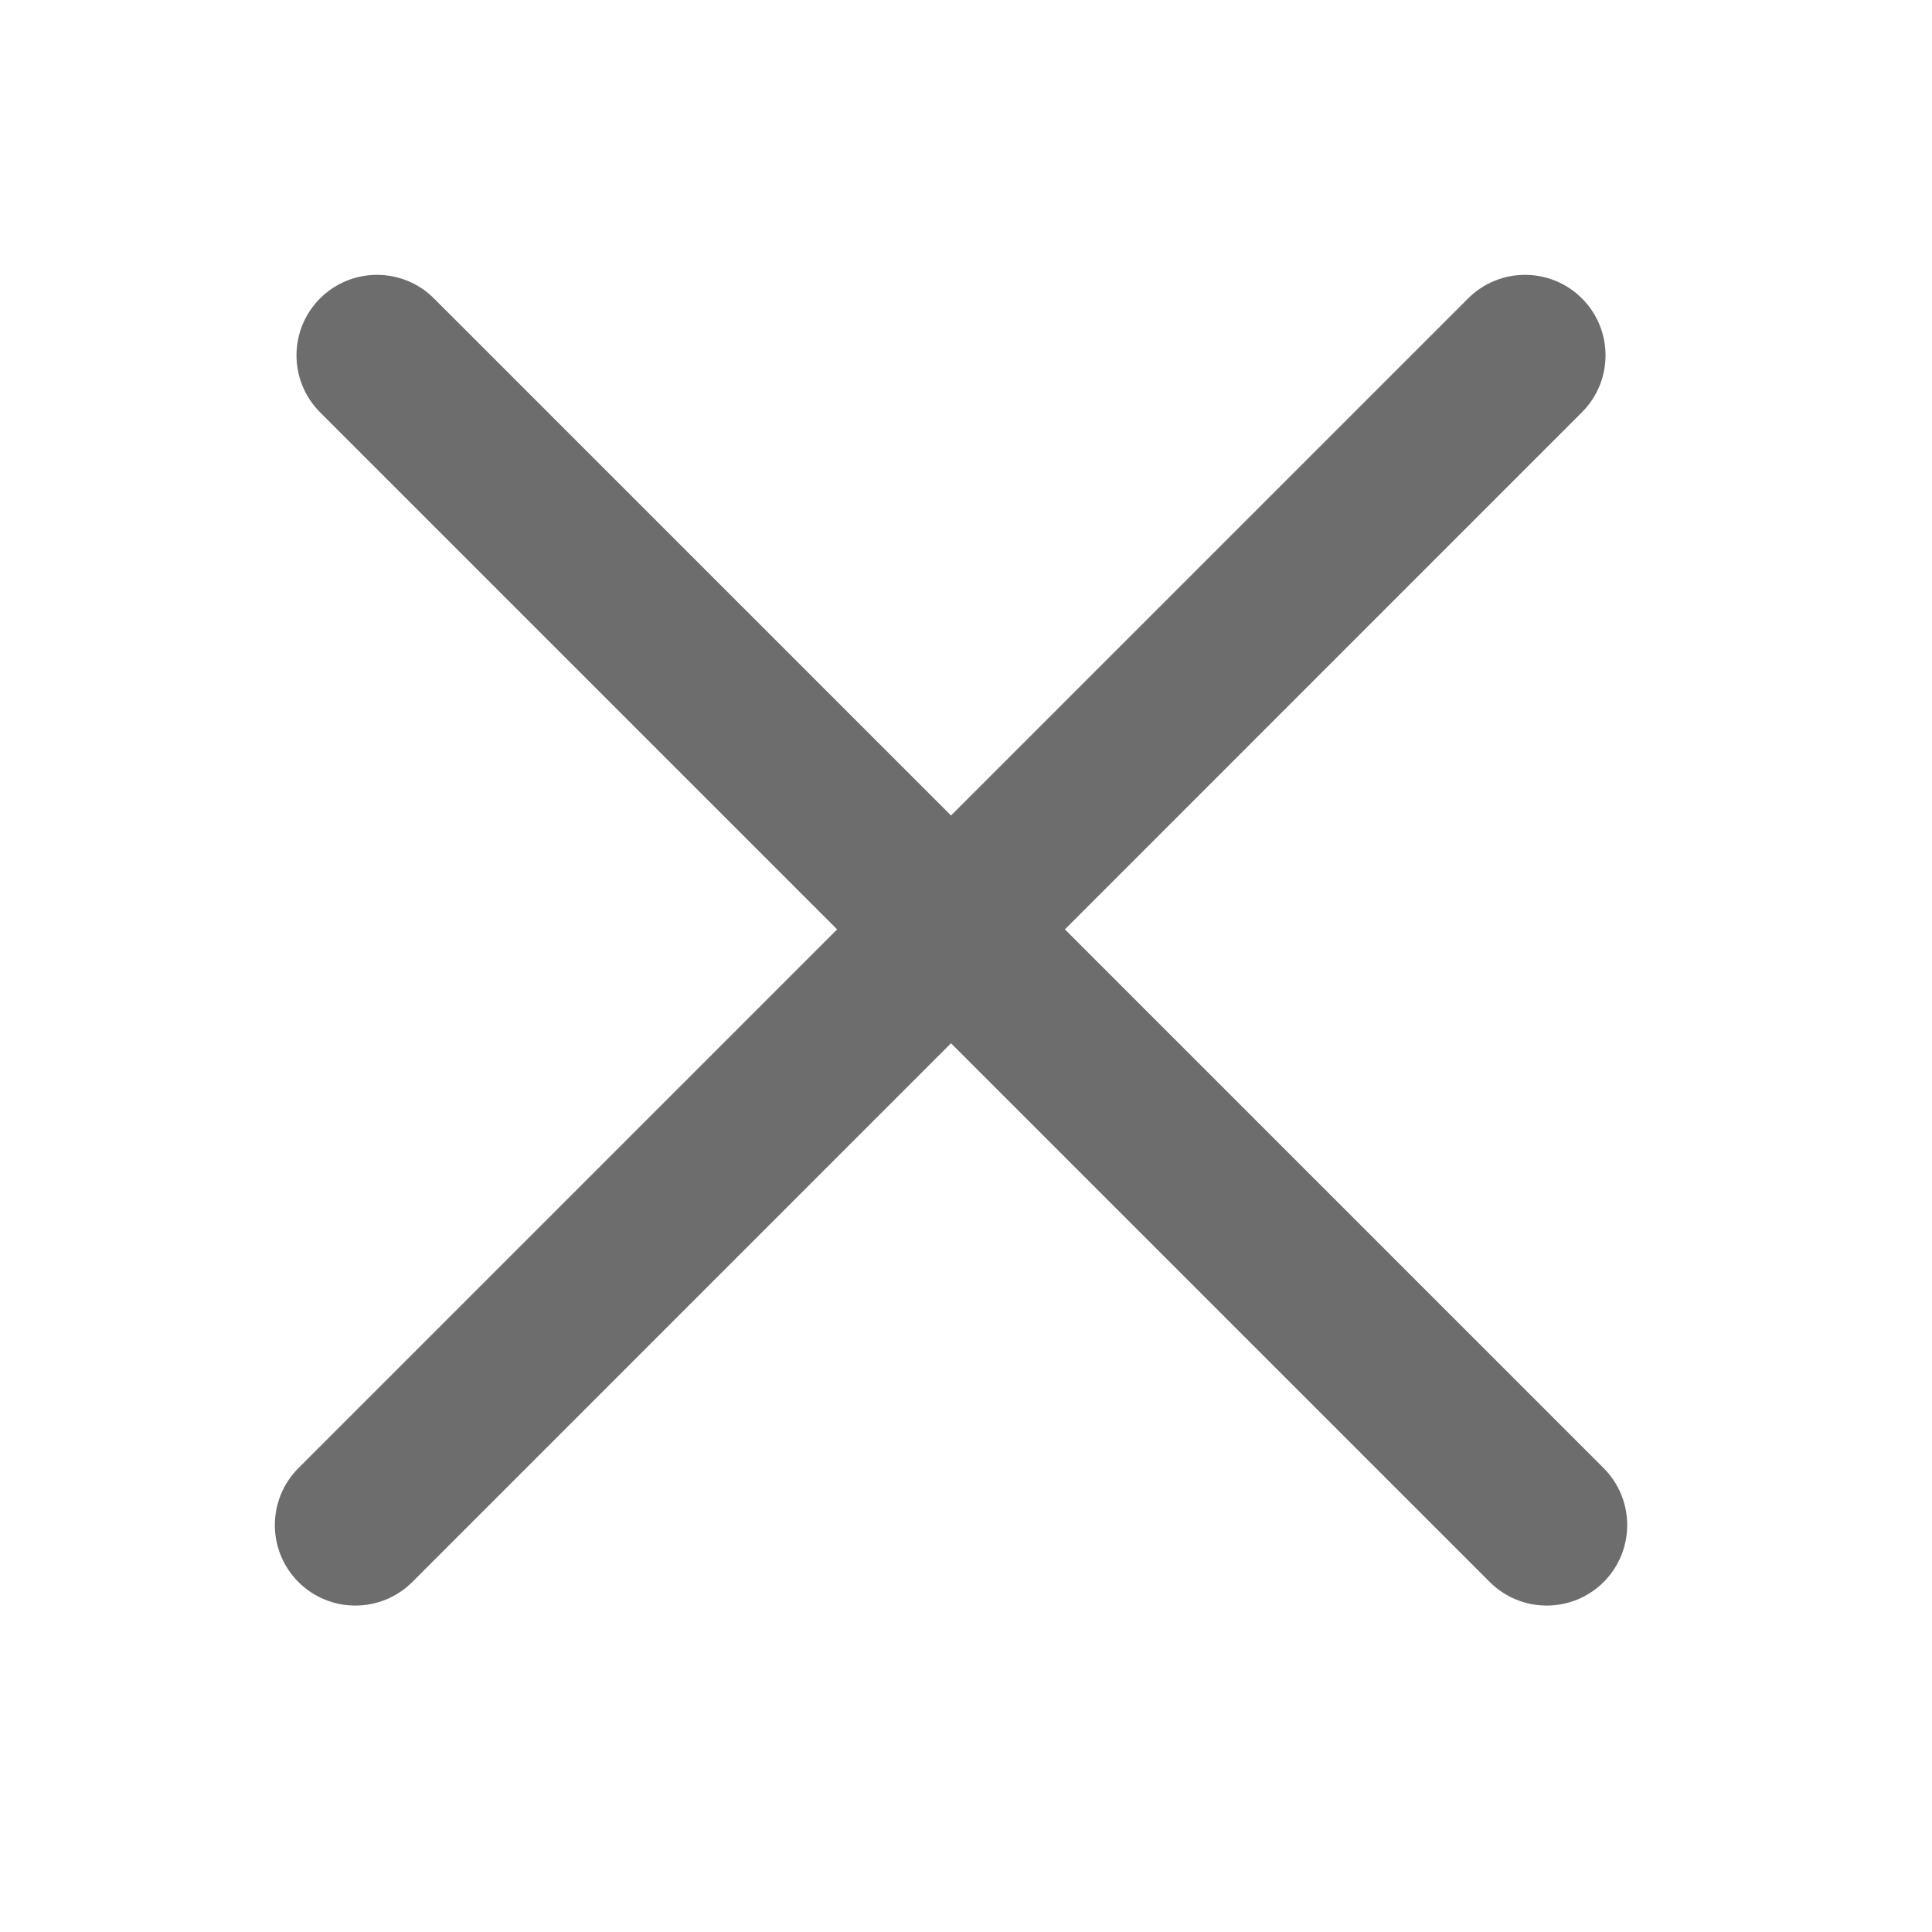
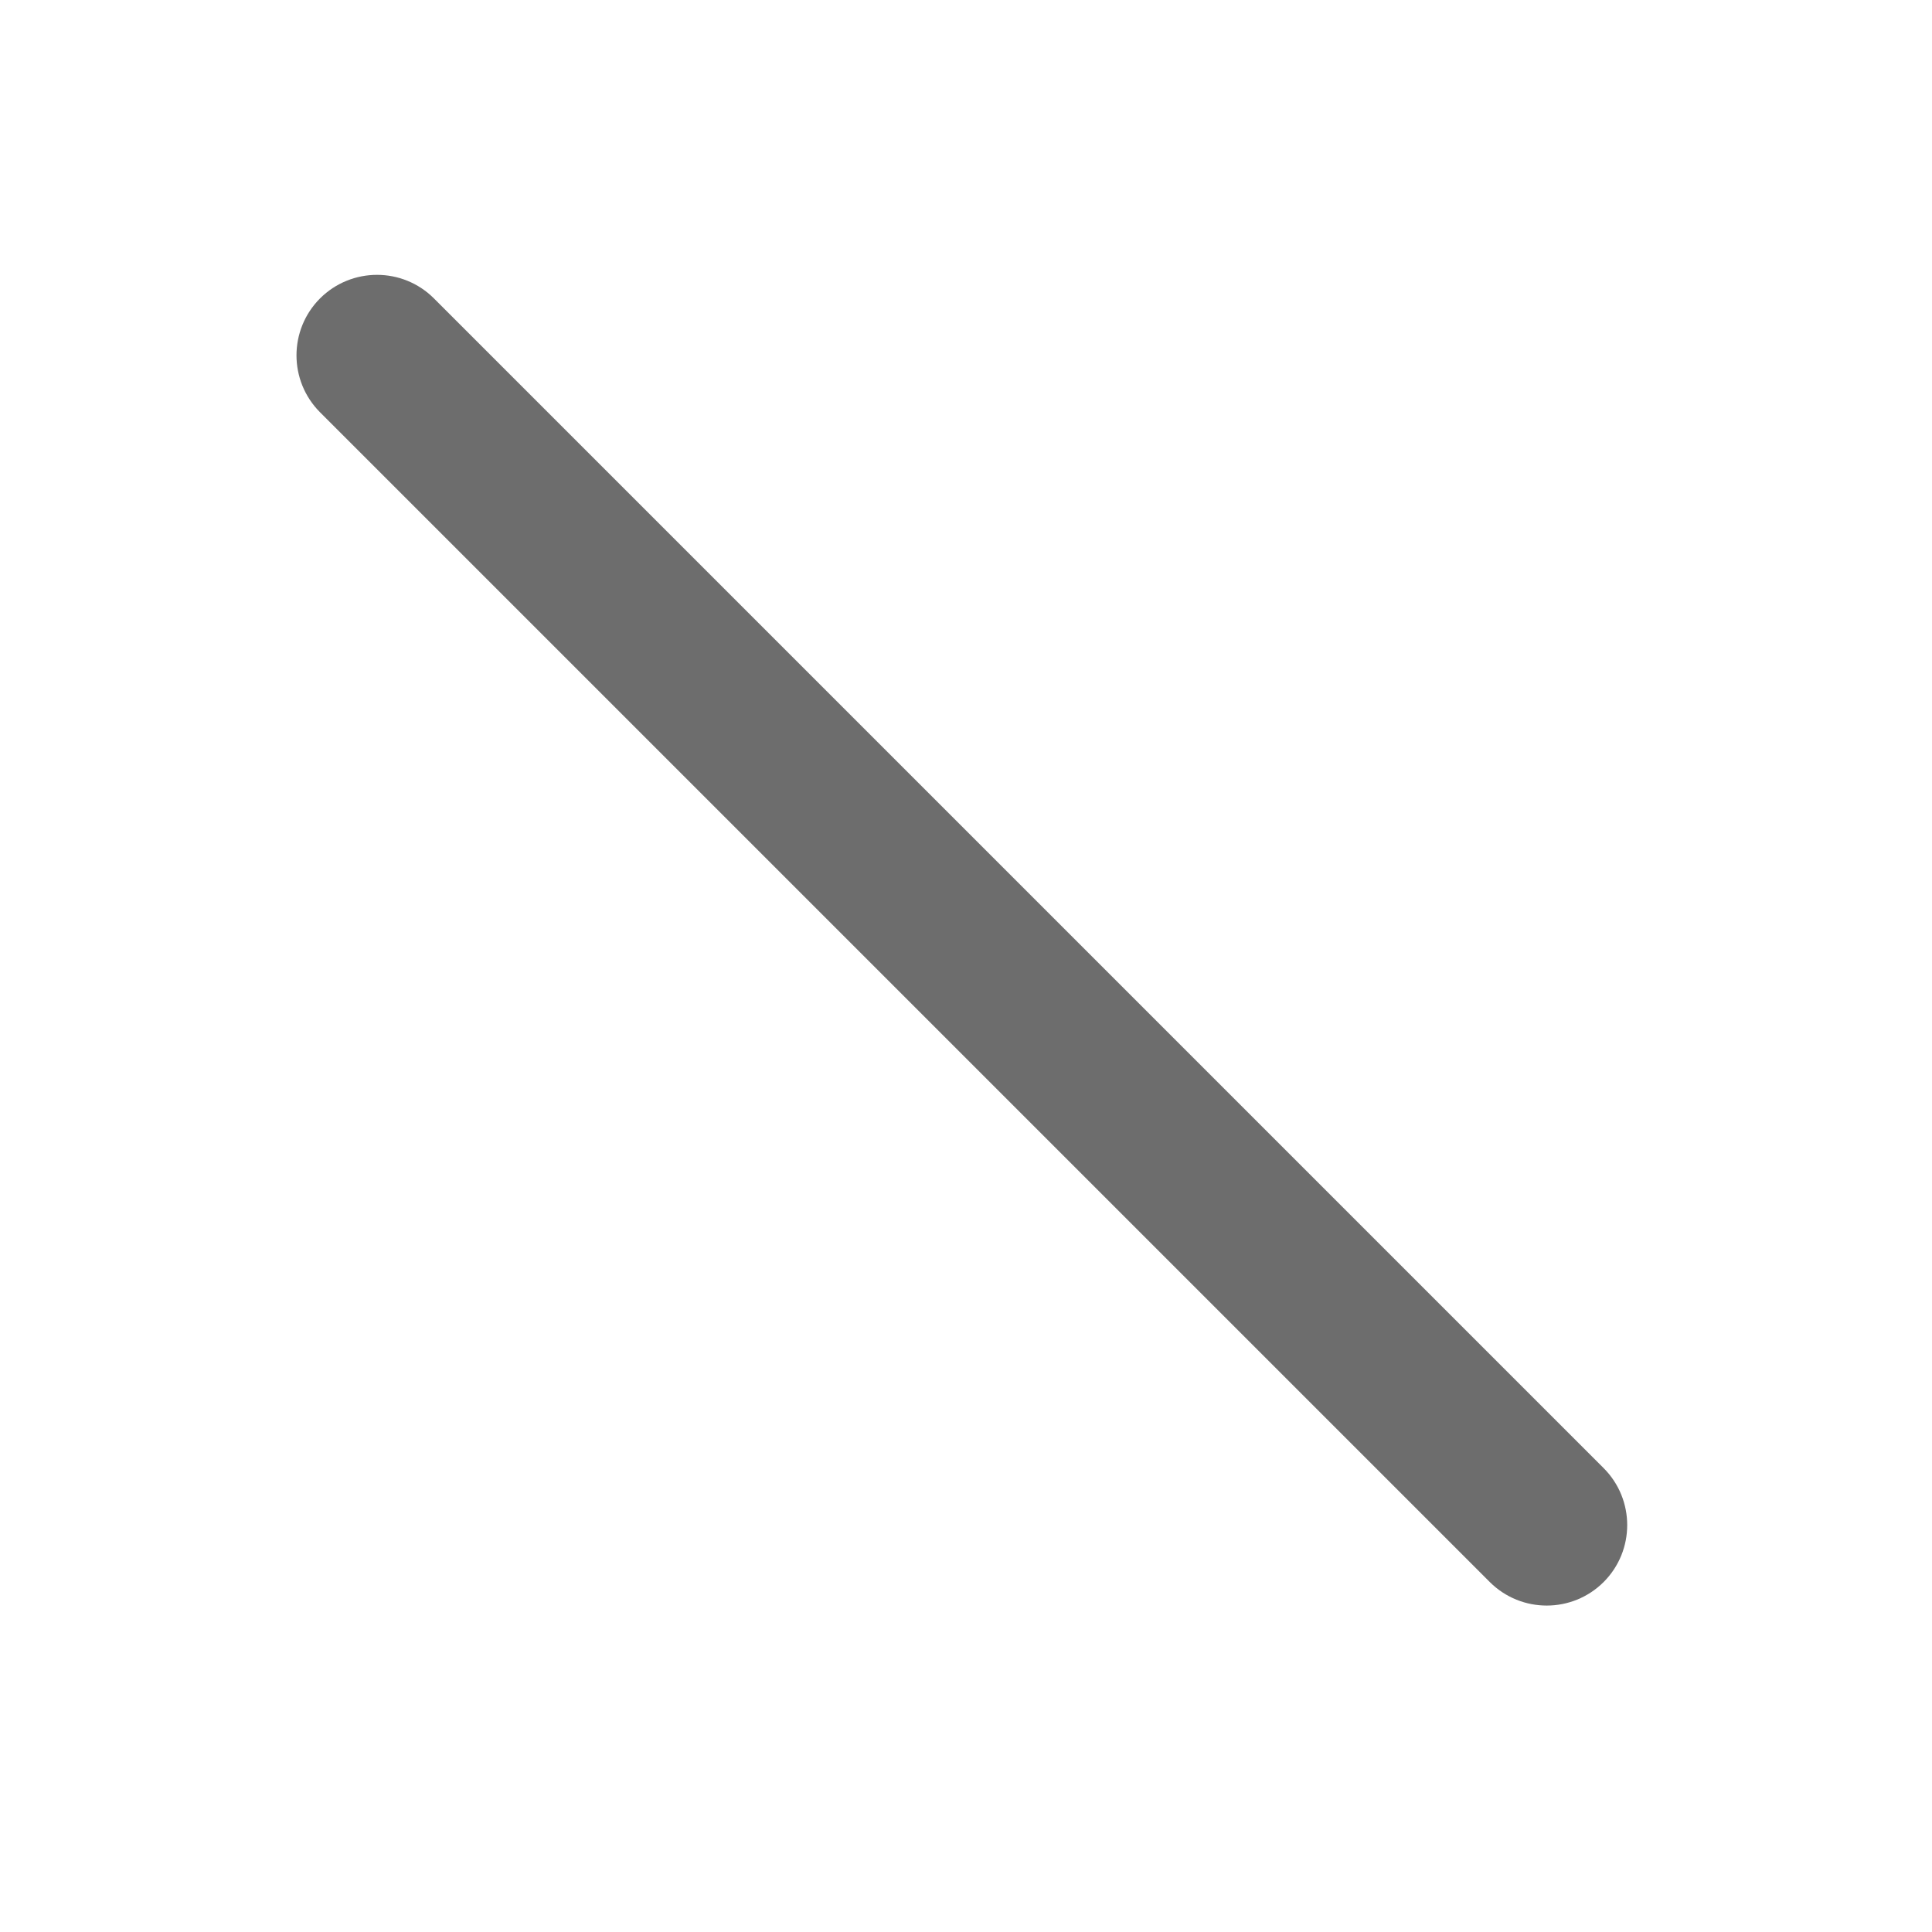
<svg xmlns="http://www.w3.org/2000/svg" width="20" height="20" viewBox="0 0 20 20" fill="none">
  <path fill-rule="evenodd" clip-rule="evenodd" d="M3.313 3.089C3.639 2.764 4.167 2.764 4.492 3.089L16.601 15.198C16.926 15.524 16.926 16.051 16.601 16.377C16.275 16.702 15.748 16.702 15.422 16.377L3.313 4.268C2.988 3.942 2.988 3.415 3.313 3.089Z" fill="#6D6D6D" />
-   <path fill-rule="evenodd" clip-rule="evenodd" d="M16.376 3.089C16.702 3.415 16.702 3.942 16.376 4.268L4.268 16.377C3.942 16.702 3.414 16.702 3.089 16.377C2.764 16.051 2.764 15.524 3.089 15.198L15.198 3.089C15.523 2.764 16.051 2.764 16.376 3.089Z" fill="#6D6D6D" />
</svg>